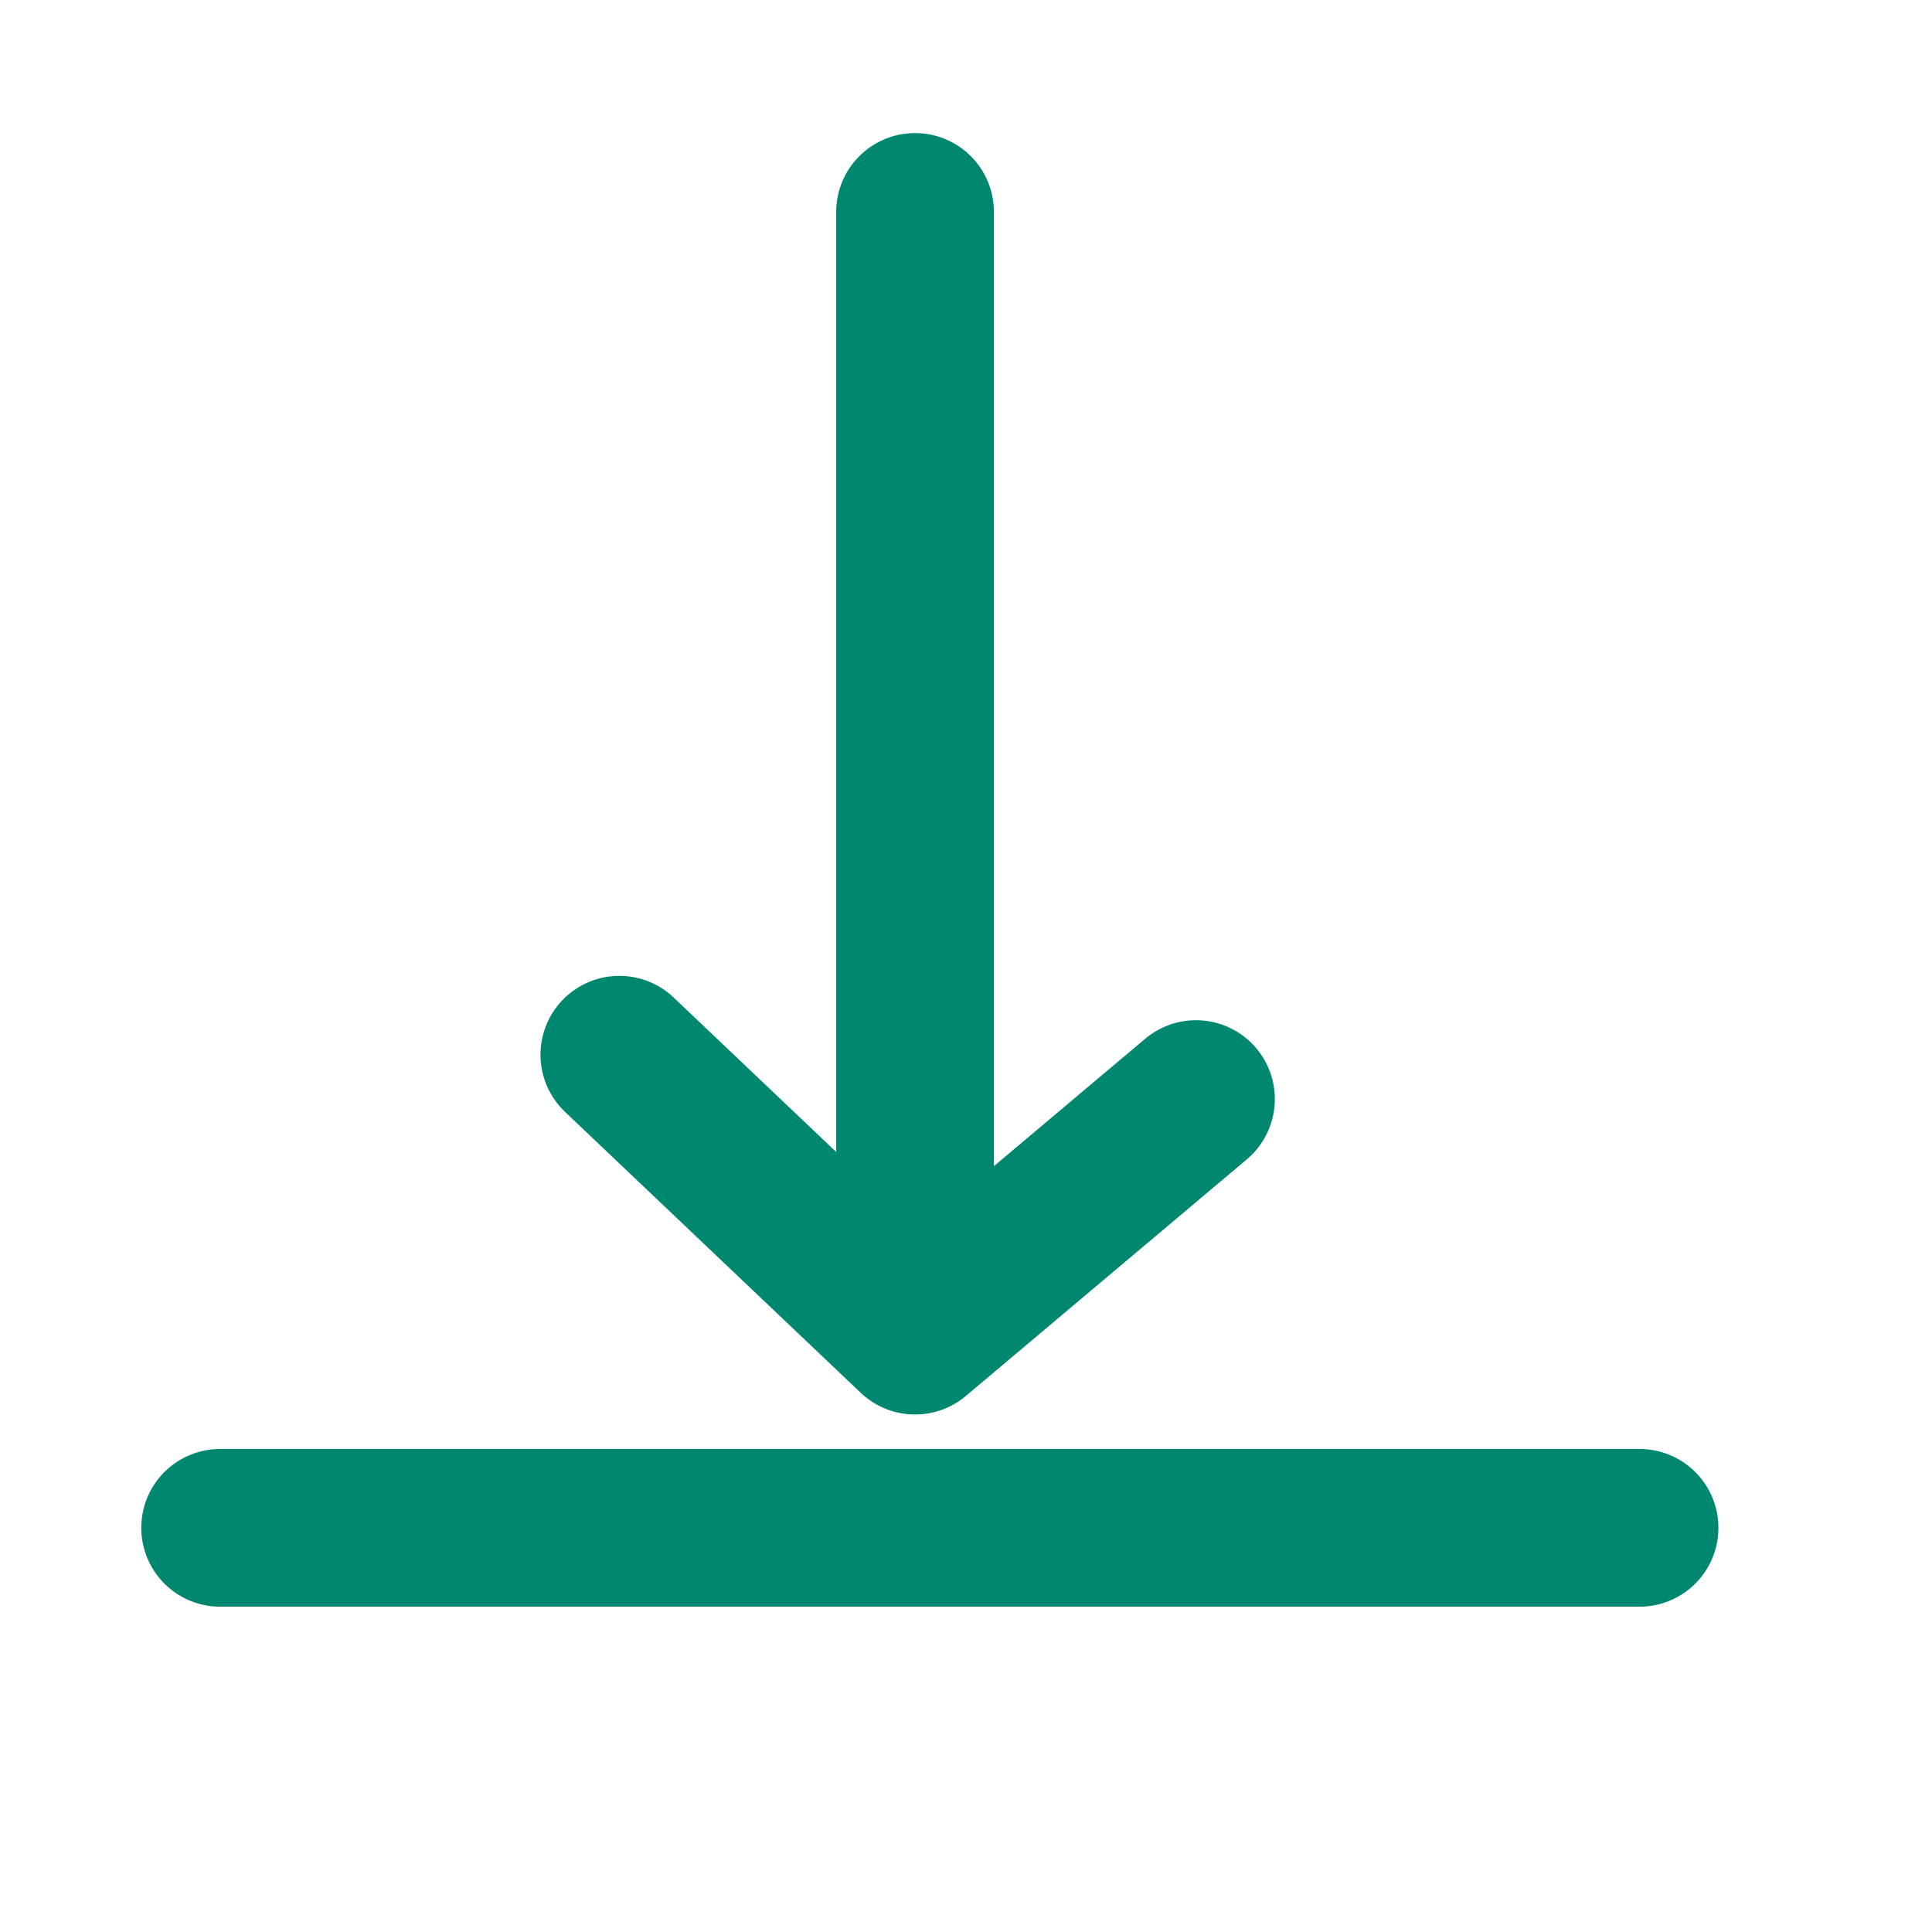
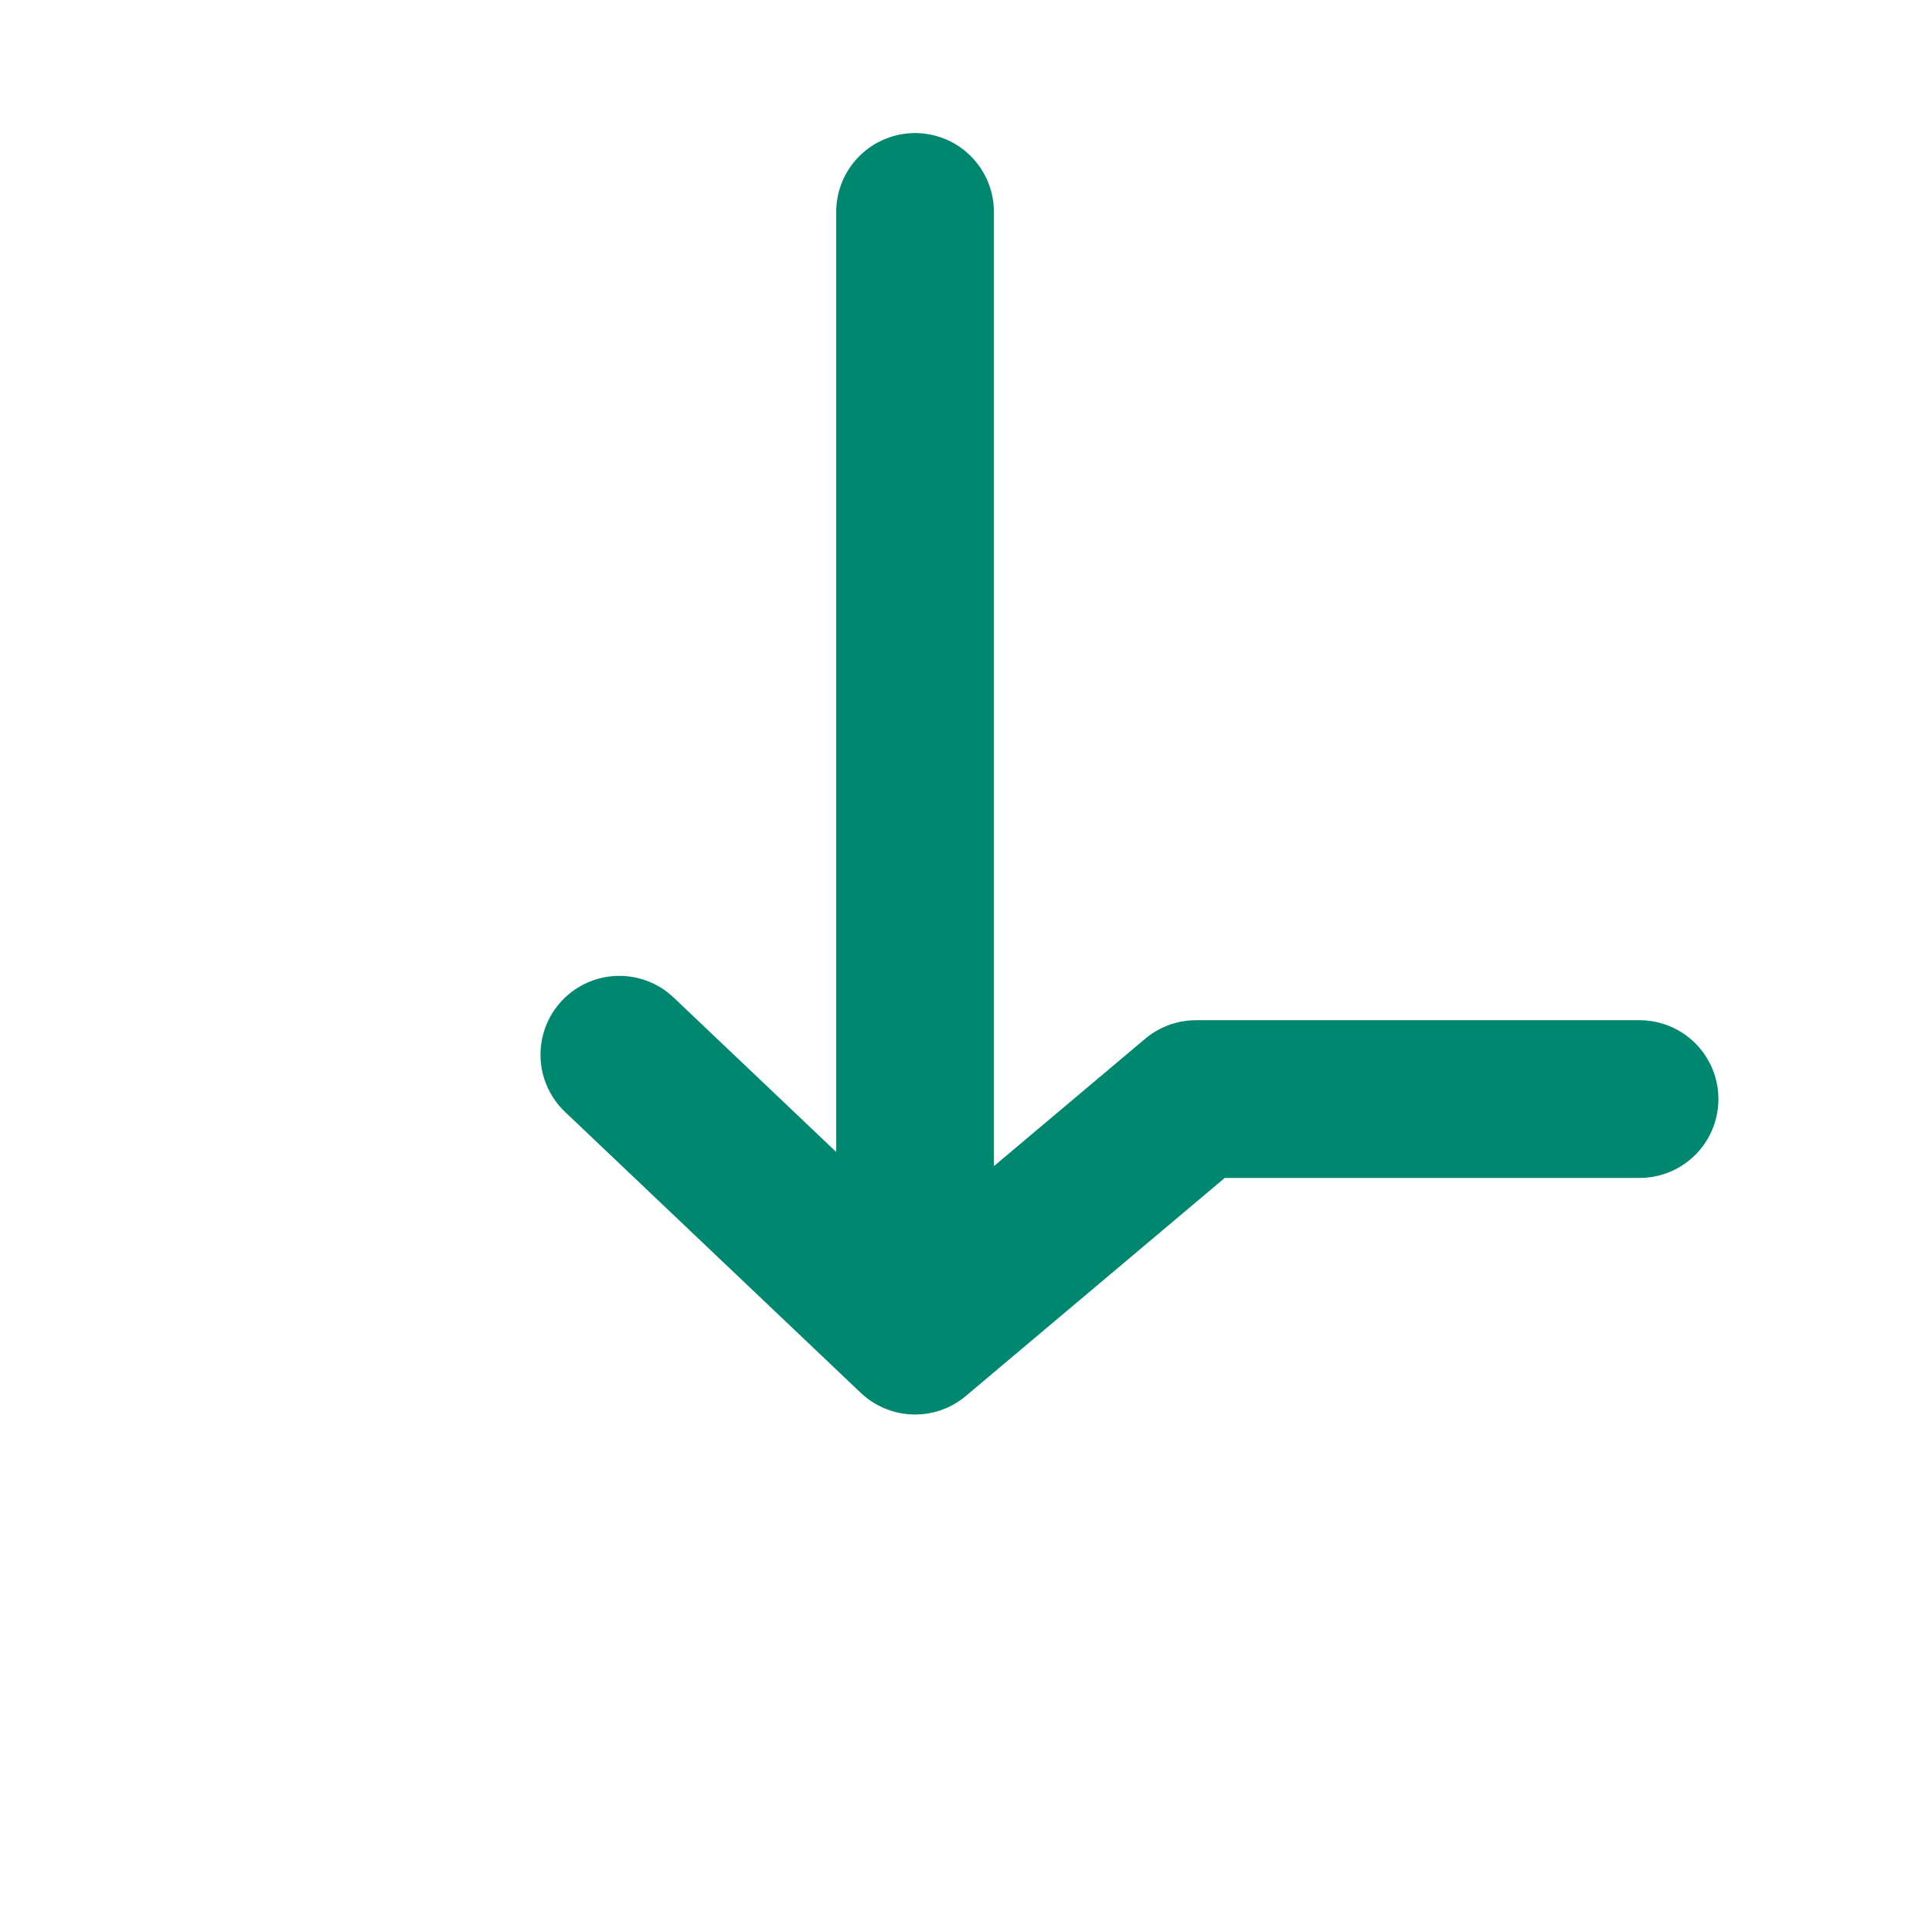
<svg xmlns="http://www.w3.org/2000/svg" width="49" height="49" viewBox="0 0 49 49" fill="none">
-   <path d="M23.208 5.375V33.875M23.208 33.875L15.708 26.75M23.208 33.875L30.333 27.875M5.583 38.749H41.583" stroke="#00876F" stroke-width="4" stroke-linecap="round" stroke-linejoin="round" />
+   <path d="M23.208 5.375V33.875M23.208 33.875L15.708 26.75M23.208 33.875L30.333 27.875H41.583" stroke="#00876F" stroke-width="4" stroke-linecap="round" stroke-linejoin="round" />
</svg>